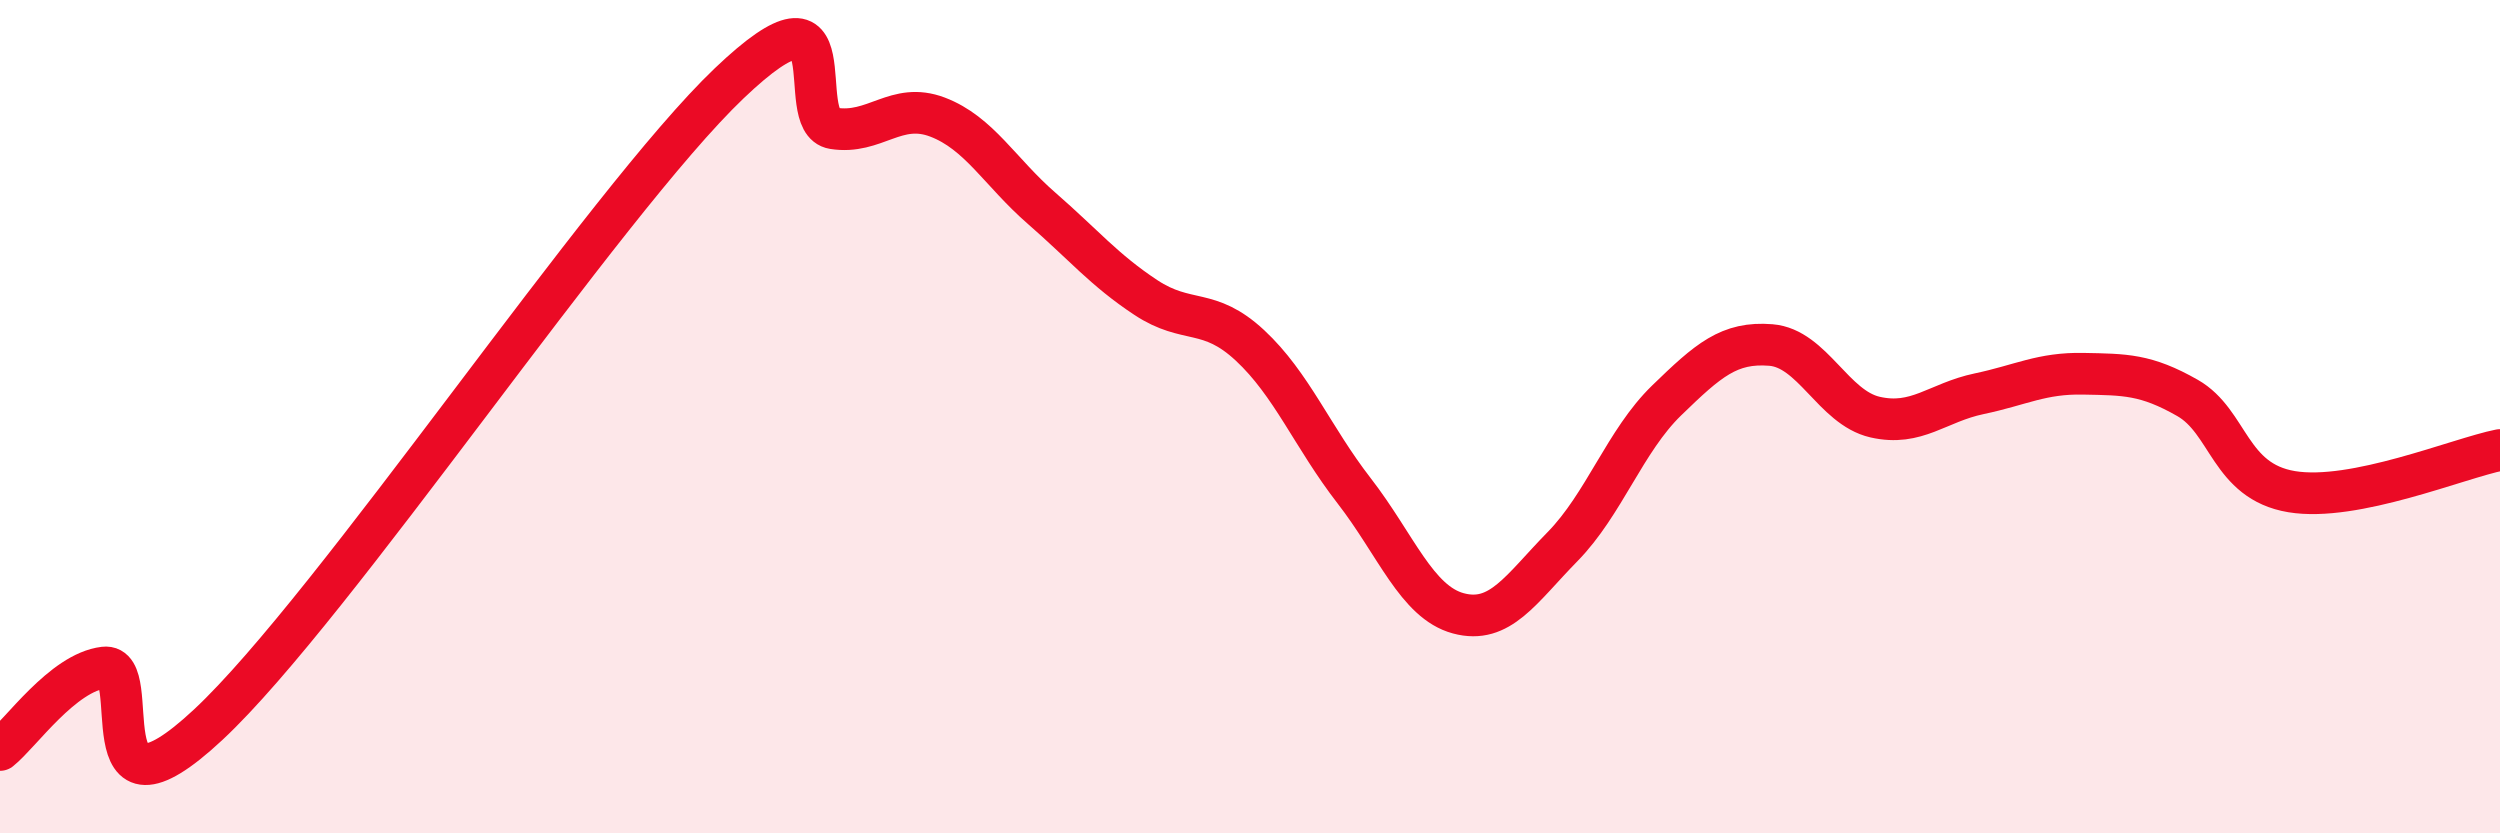
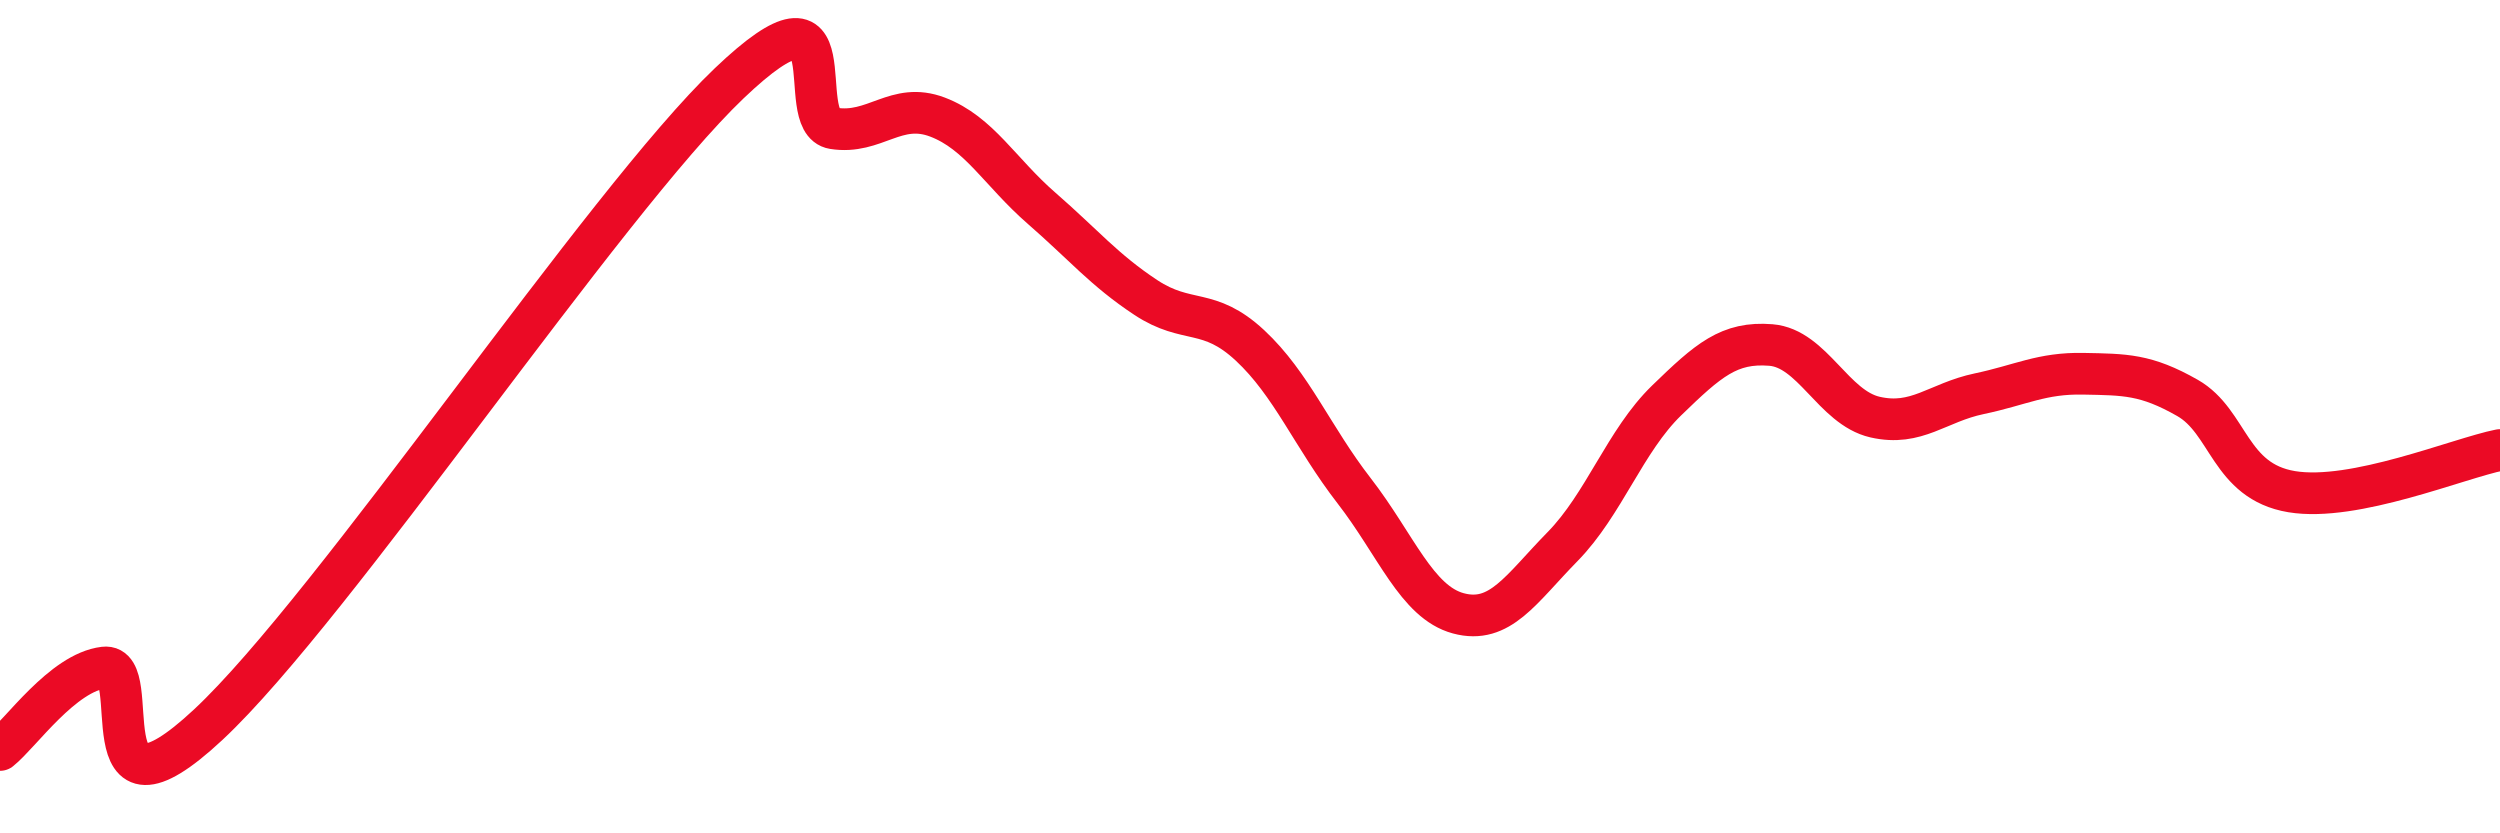
<svg xmlns="http://www.w3.org/2000/svg" width="60" height="20" viewBox="0 0 60 20">
-   <path d="M 0,18 C 0.5,17.6 1.5,16.14 2.5,16.02 C 3.5,15.9 2,20.19 5,17.39 C 8,14.59 14.5,4.86 17.5,2 C 20.5,-0.86 19,2.92 20,3.08 C 21,3.24 21.5,2.43 22.5,2.81 C 23.5,3.19 24,4.13 25,5 C 26,5.87 26.5,6.48 27.5,7.14 C 28.5,7.8 29,7.36 30,8.29 C 31,9.22 31.5,10.49 32.5,11.78 C 33.5,13.07 34,14.45 35,14.72 C 36,14.99 36.5,14.14 37.5,13.12 C 38.5,12.1 39,10.58 40,9.61 C 41,8.64 41.5,8.2 42.5,8.28 C 43.5,8.36 44,9.78 45,10.01 C 46,10.24 46.5,9.66 47.5,9.45 C 48.5,9.24 49,8.95 50,8.97 C 51,8.99 51.5,8.98 52.5,9.55 C 53.5,10.12 53.5,11.55 55,11.8 C 56.5,12.05 59,11 60,10.8L60 20L0 20Z" fill="#EB0A25" opacity="0.1" stroke-linecap="round" stroke-linejoin="round" />
  <path d="M 0,18 C 0.5,17.6 1.5,16.14 2.5,16.02 C 3.5,15.9 2,20.19 5,17.39 C 8,14.59 14.5,4.86 17.5,2 C 20.5,-0.86 19,2.92 20,3.08 C 21,3.24 21.5,2.43 22.5,2.81 C 23.5,3.19 24,4.13 25,5 C 26,5.87 26.5,6.48 27.5,7.14 C 28.5,7.8 29,7.36 30,8.29 C 31,9.22 31.5,10.49 32.5,11.78 C 33.5,13.07 34,14.45 35,14.72 C 36,14.99 36.5,14.14 37.5,13.12 C 38.5,12.1 39,10.58 40,9.61 C 41,8.64 41.5,8.2 42.5,8.28 C 43.5,8.36 44,9.78 45,10.01 C 46,10.24 46.5,9.66 47.5,9.45 C 48.5,9.24 49,8.95 50,8.97 C 51,8.99 51.5,8.98 52.5,9.55 C 53.5,10.12 53.5,11.55 55,11.8 C 56.5,12.05 59,11 60,10.8" stroke="#EB0A25" stroke-width="1" fill="none" stroke-linecap="round" stroke-linejoin="round" />
</svg>